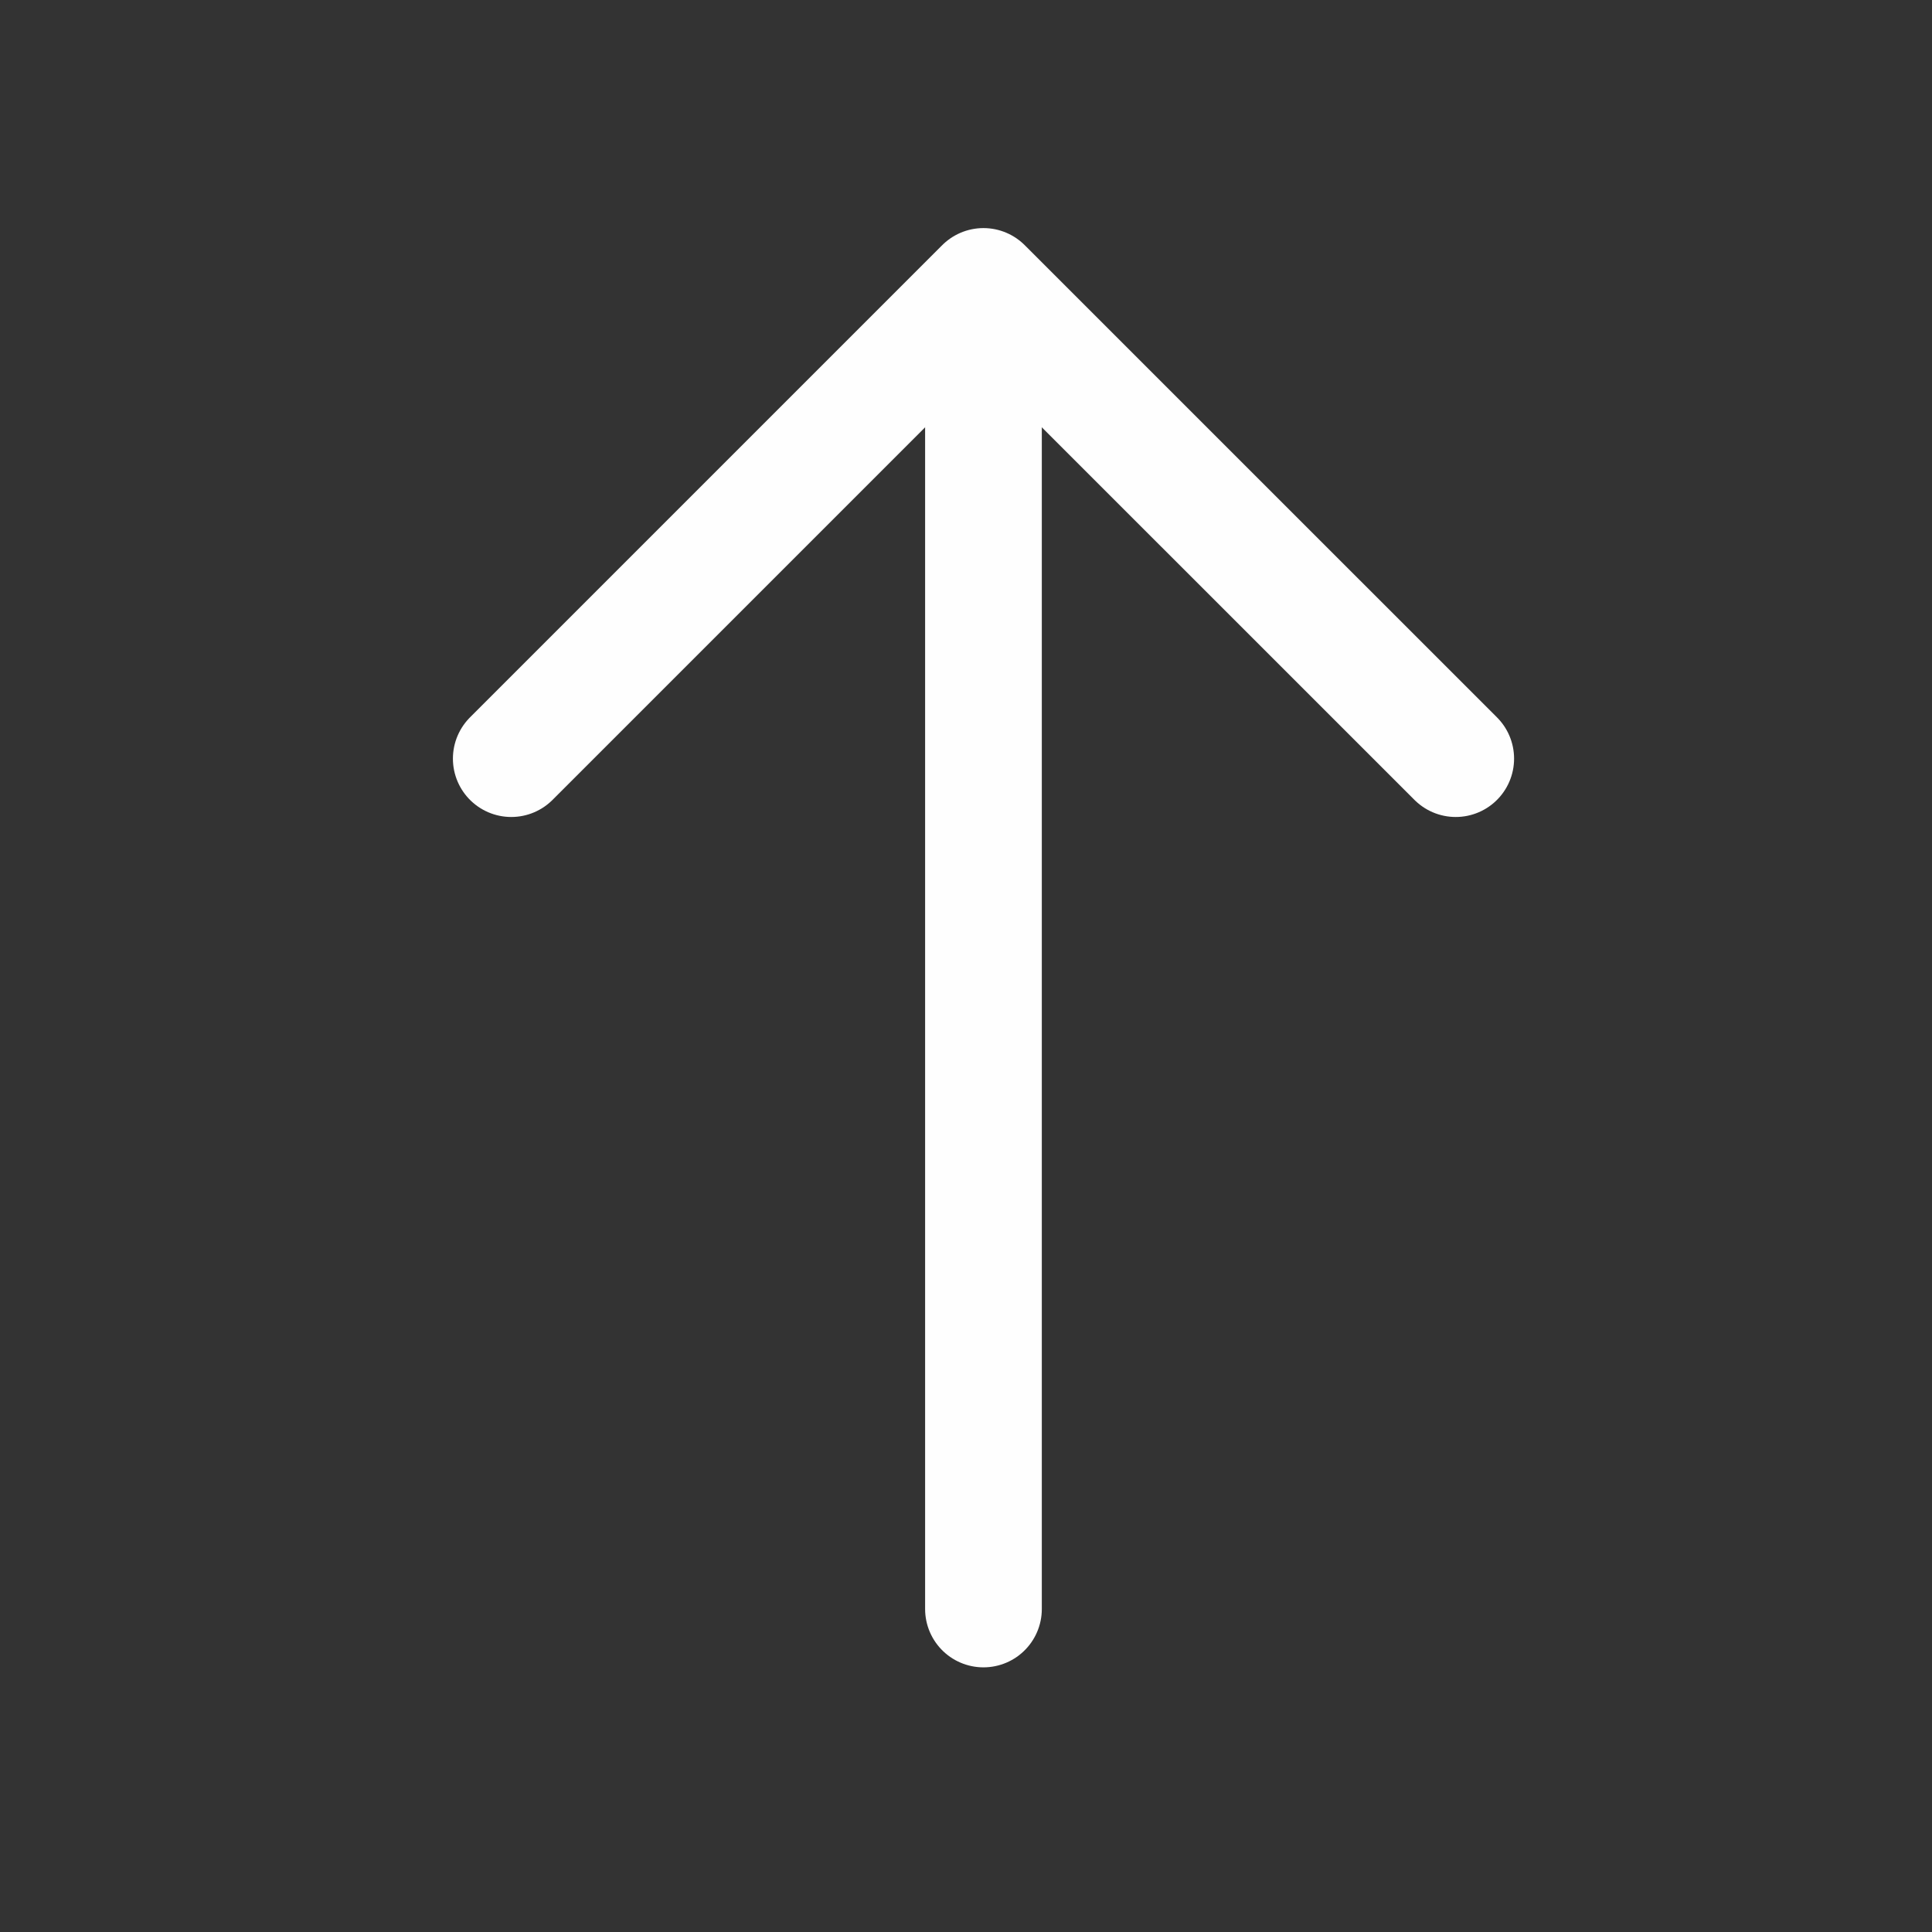
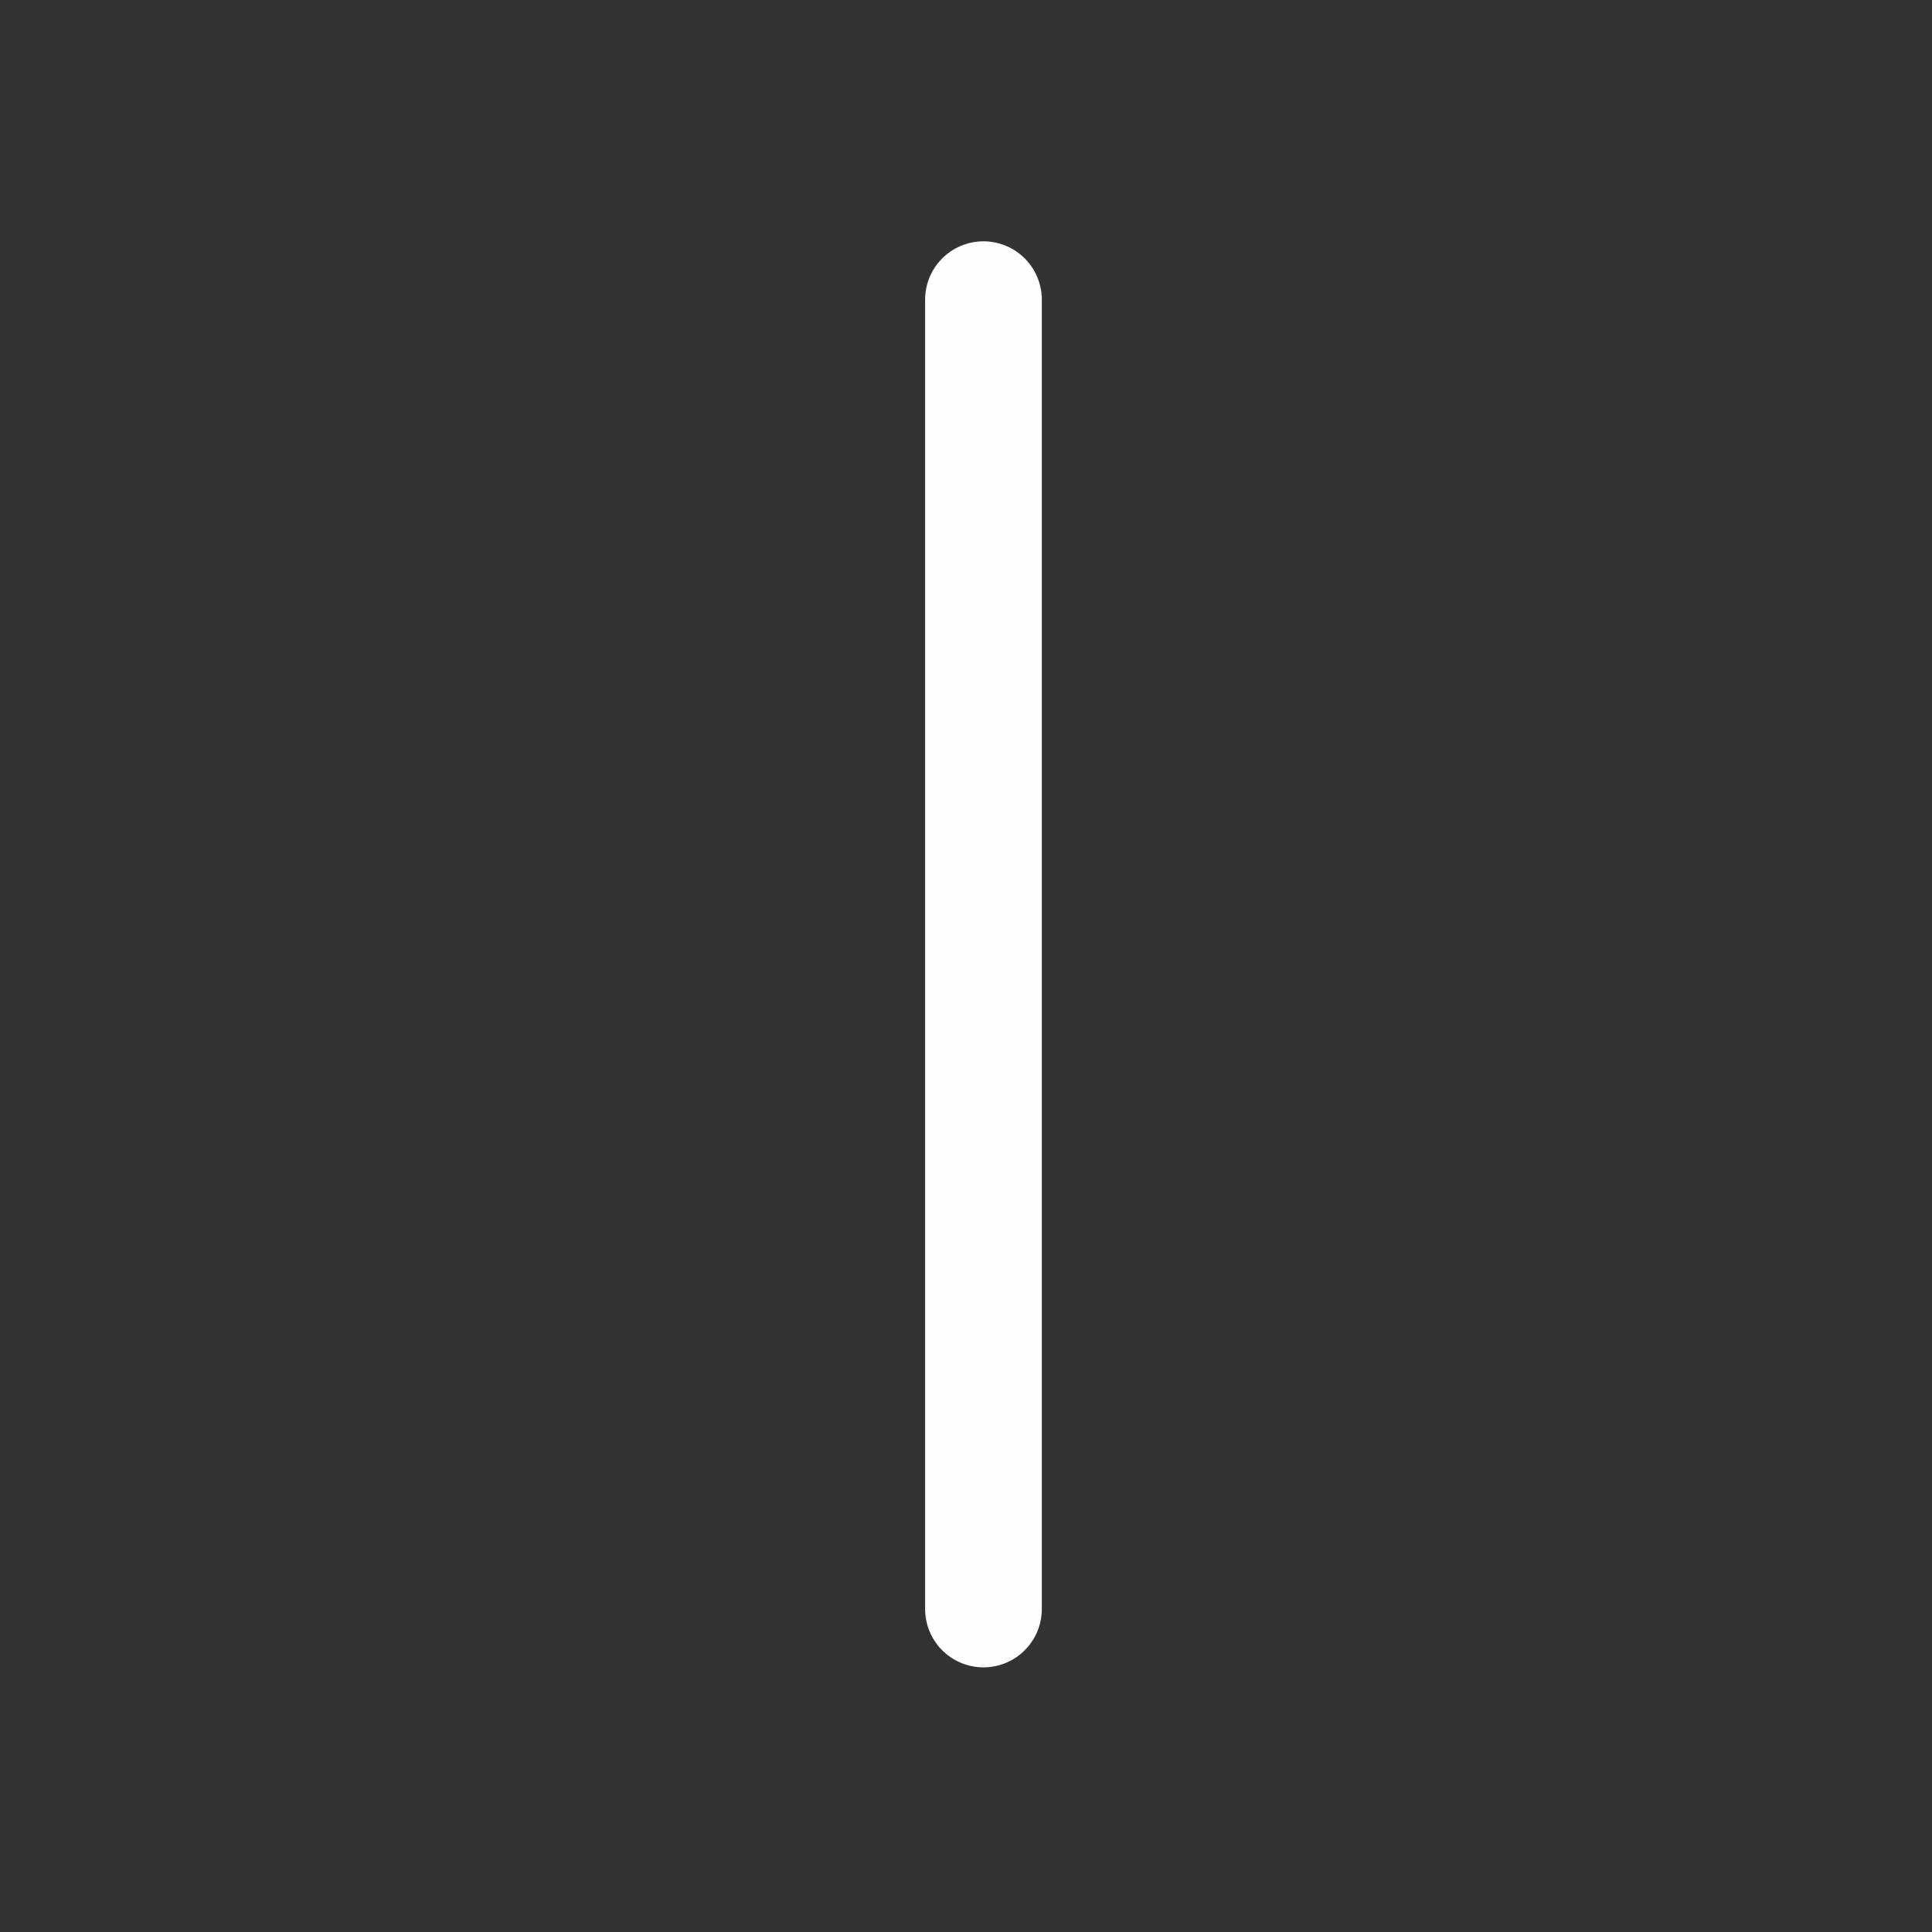
<svg xmlns="http://www.w3.org/2000/svg" width="27" height="27" viewBox="0 0 27 27" fill="none">
  <rect x="0" y="0" width="27" height="27" fill="#333333" stroke="none" />
-   <path d="M20.344 10.602L13.744 4.003L7.145 10.602" stroke="#FEFEFE" stroke-width="1.631" stroke-miterlimit="10" stroke-linecap="round" stroke-linejoin="round" />
  <path d="M13.744 22.486L13.744 4.188" stroke="#FEFEFE" stroke-width="1.631" stroke-miterlimit="10" stroke-linecap="round" stroke-linejoin="round" />
</svg>